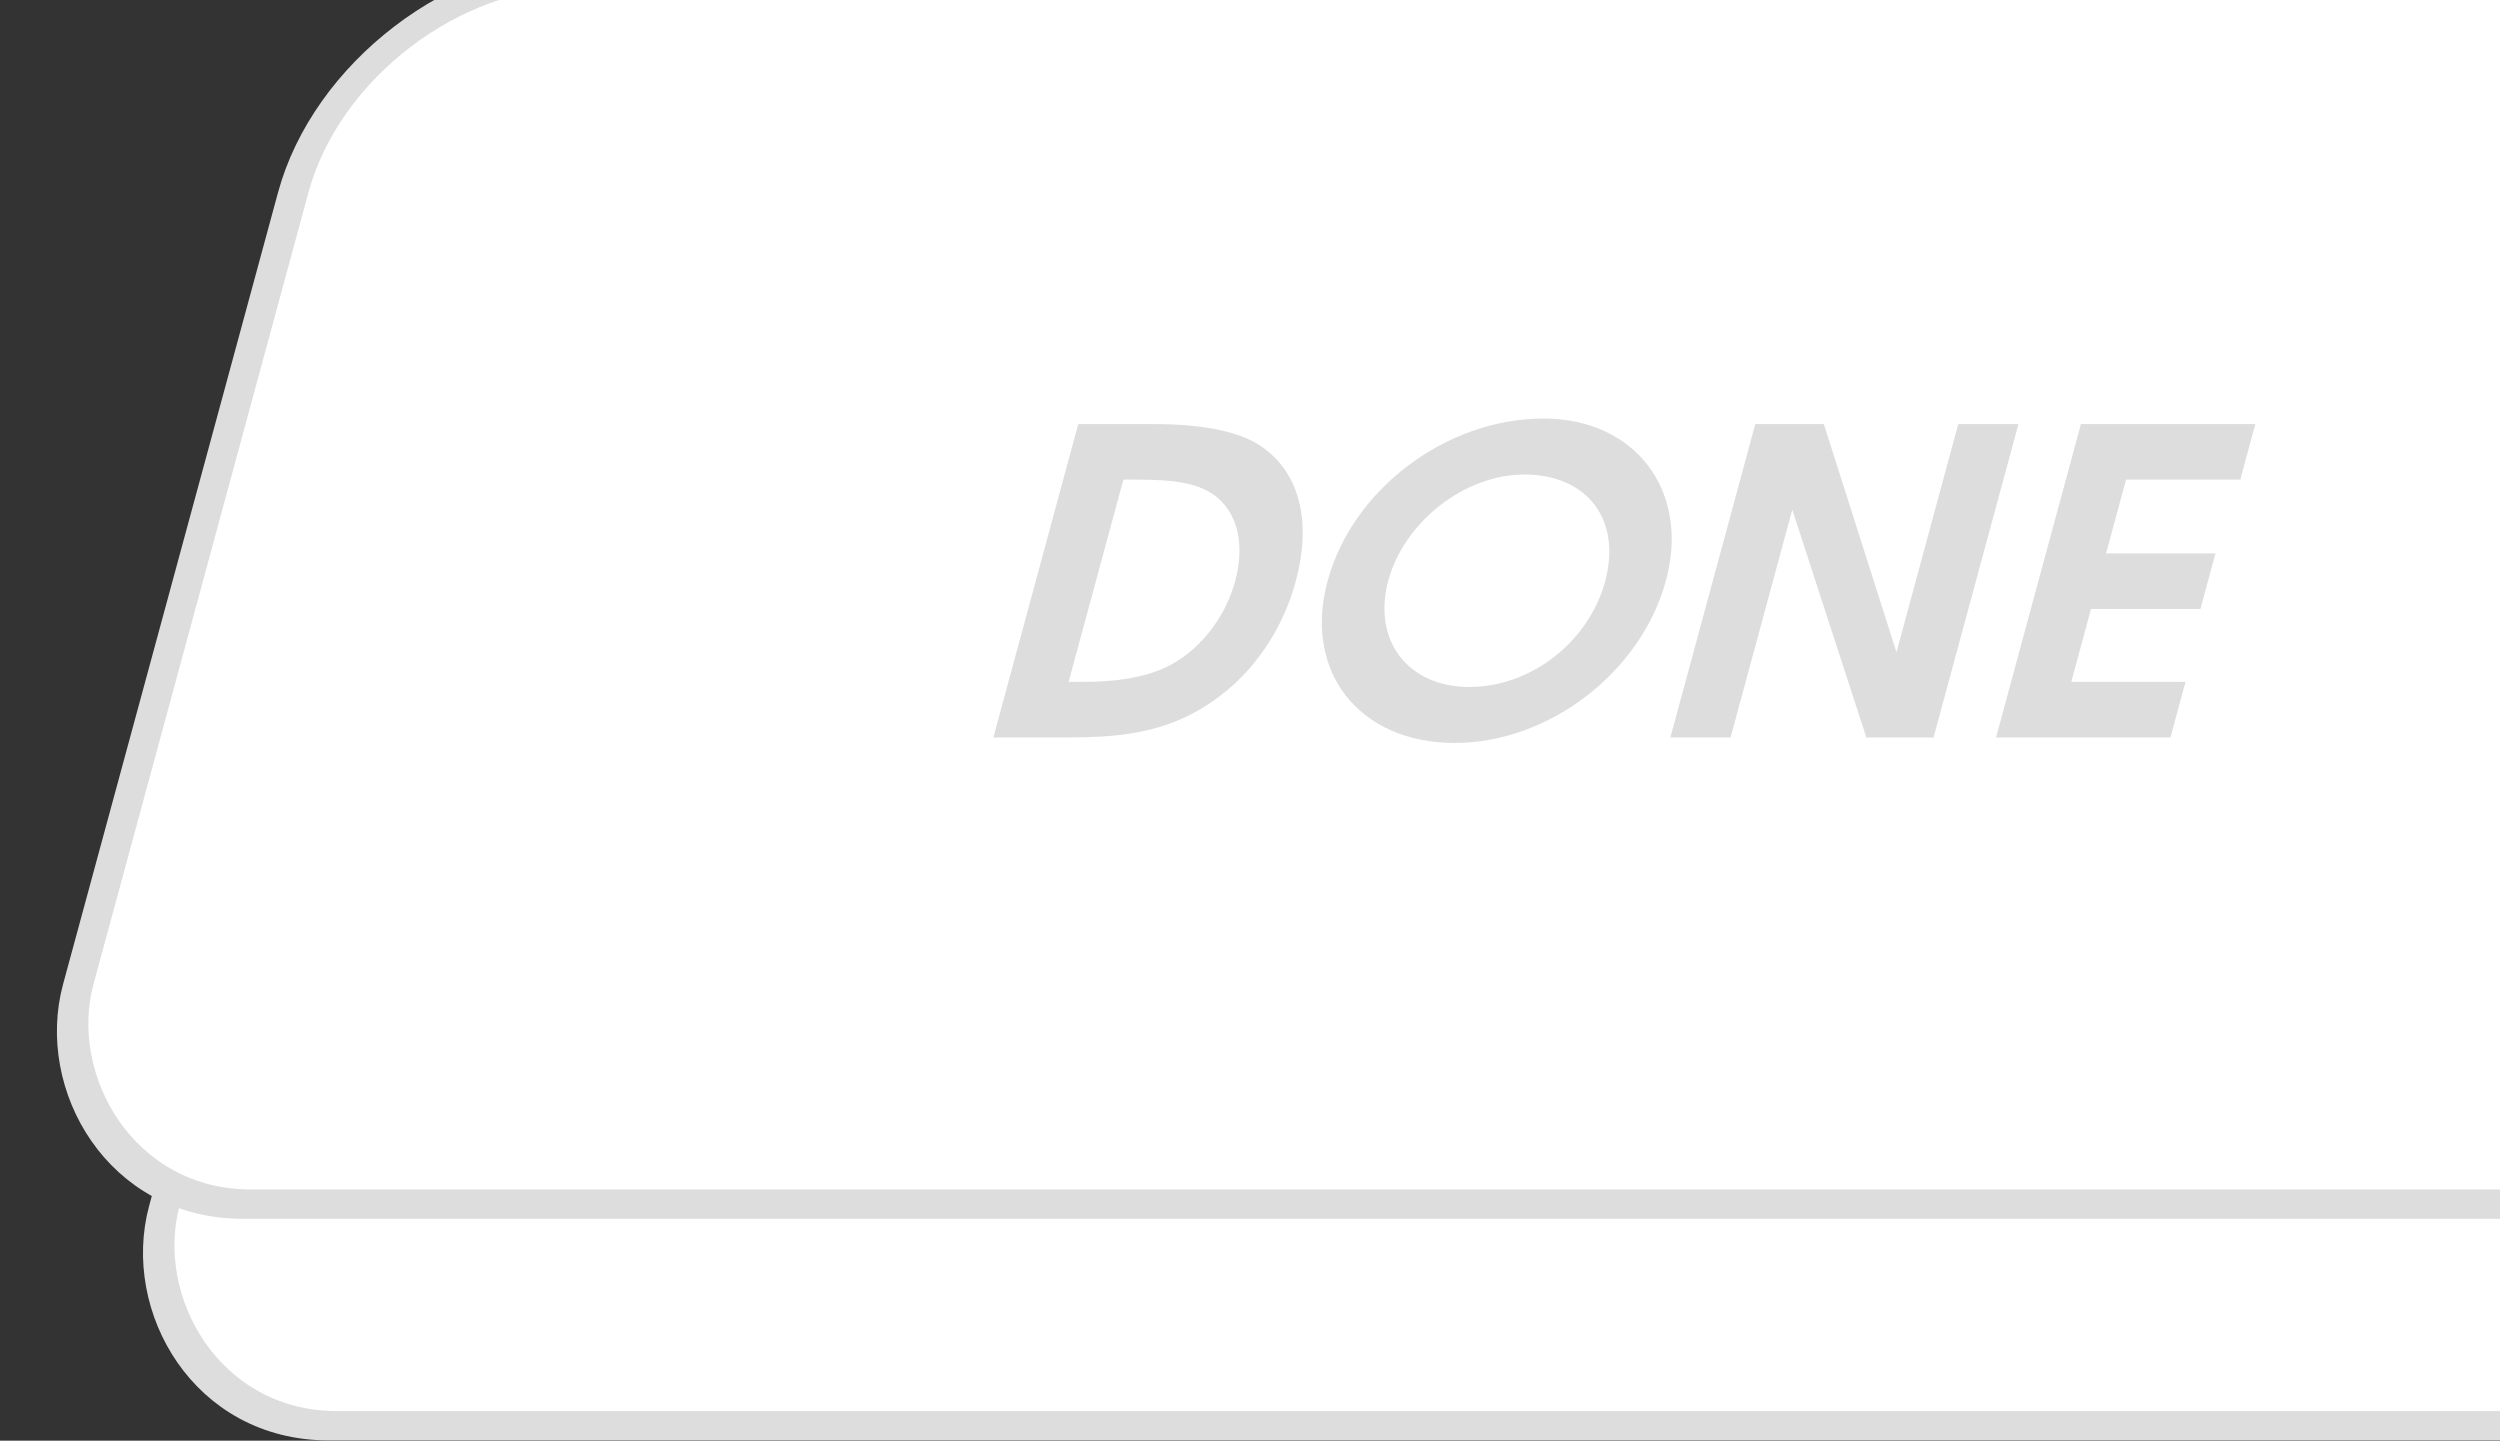
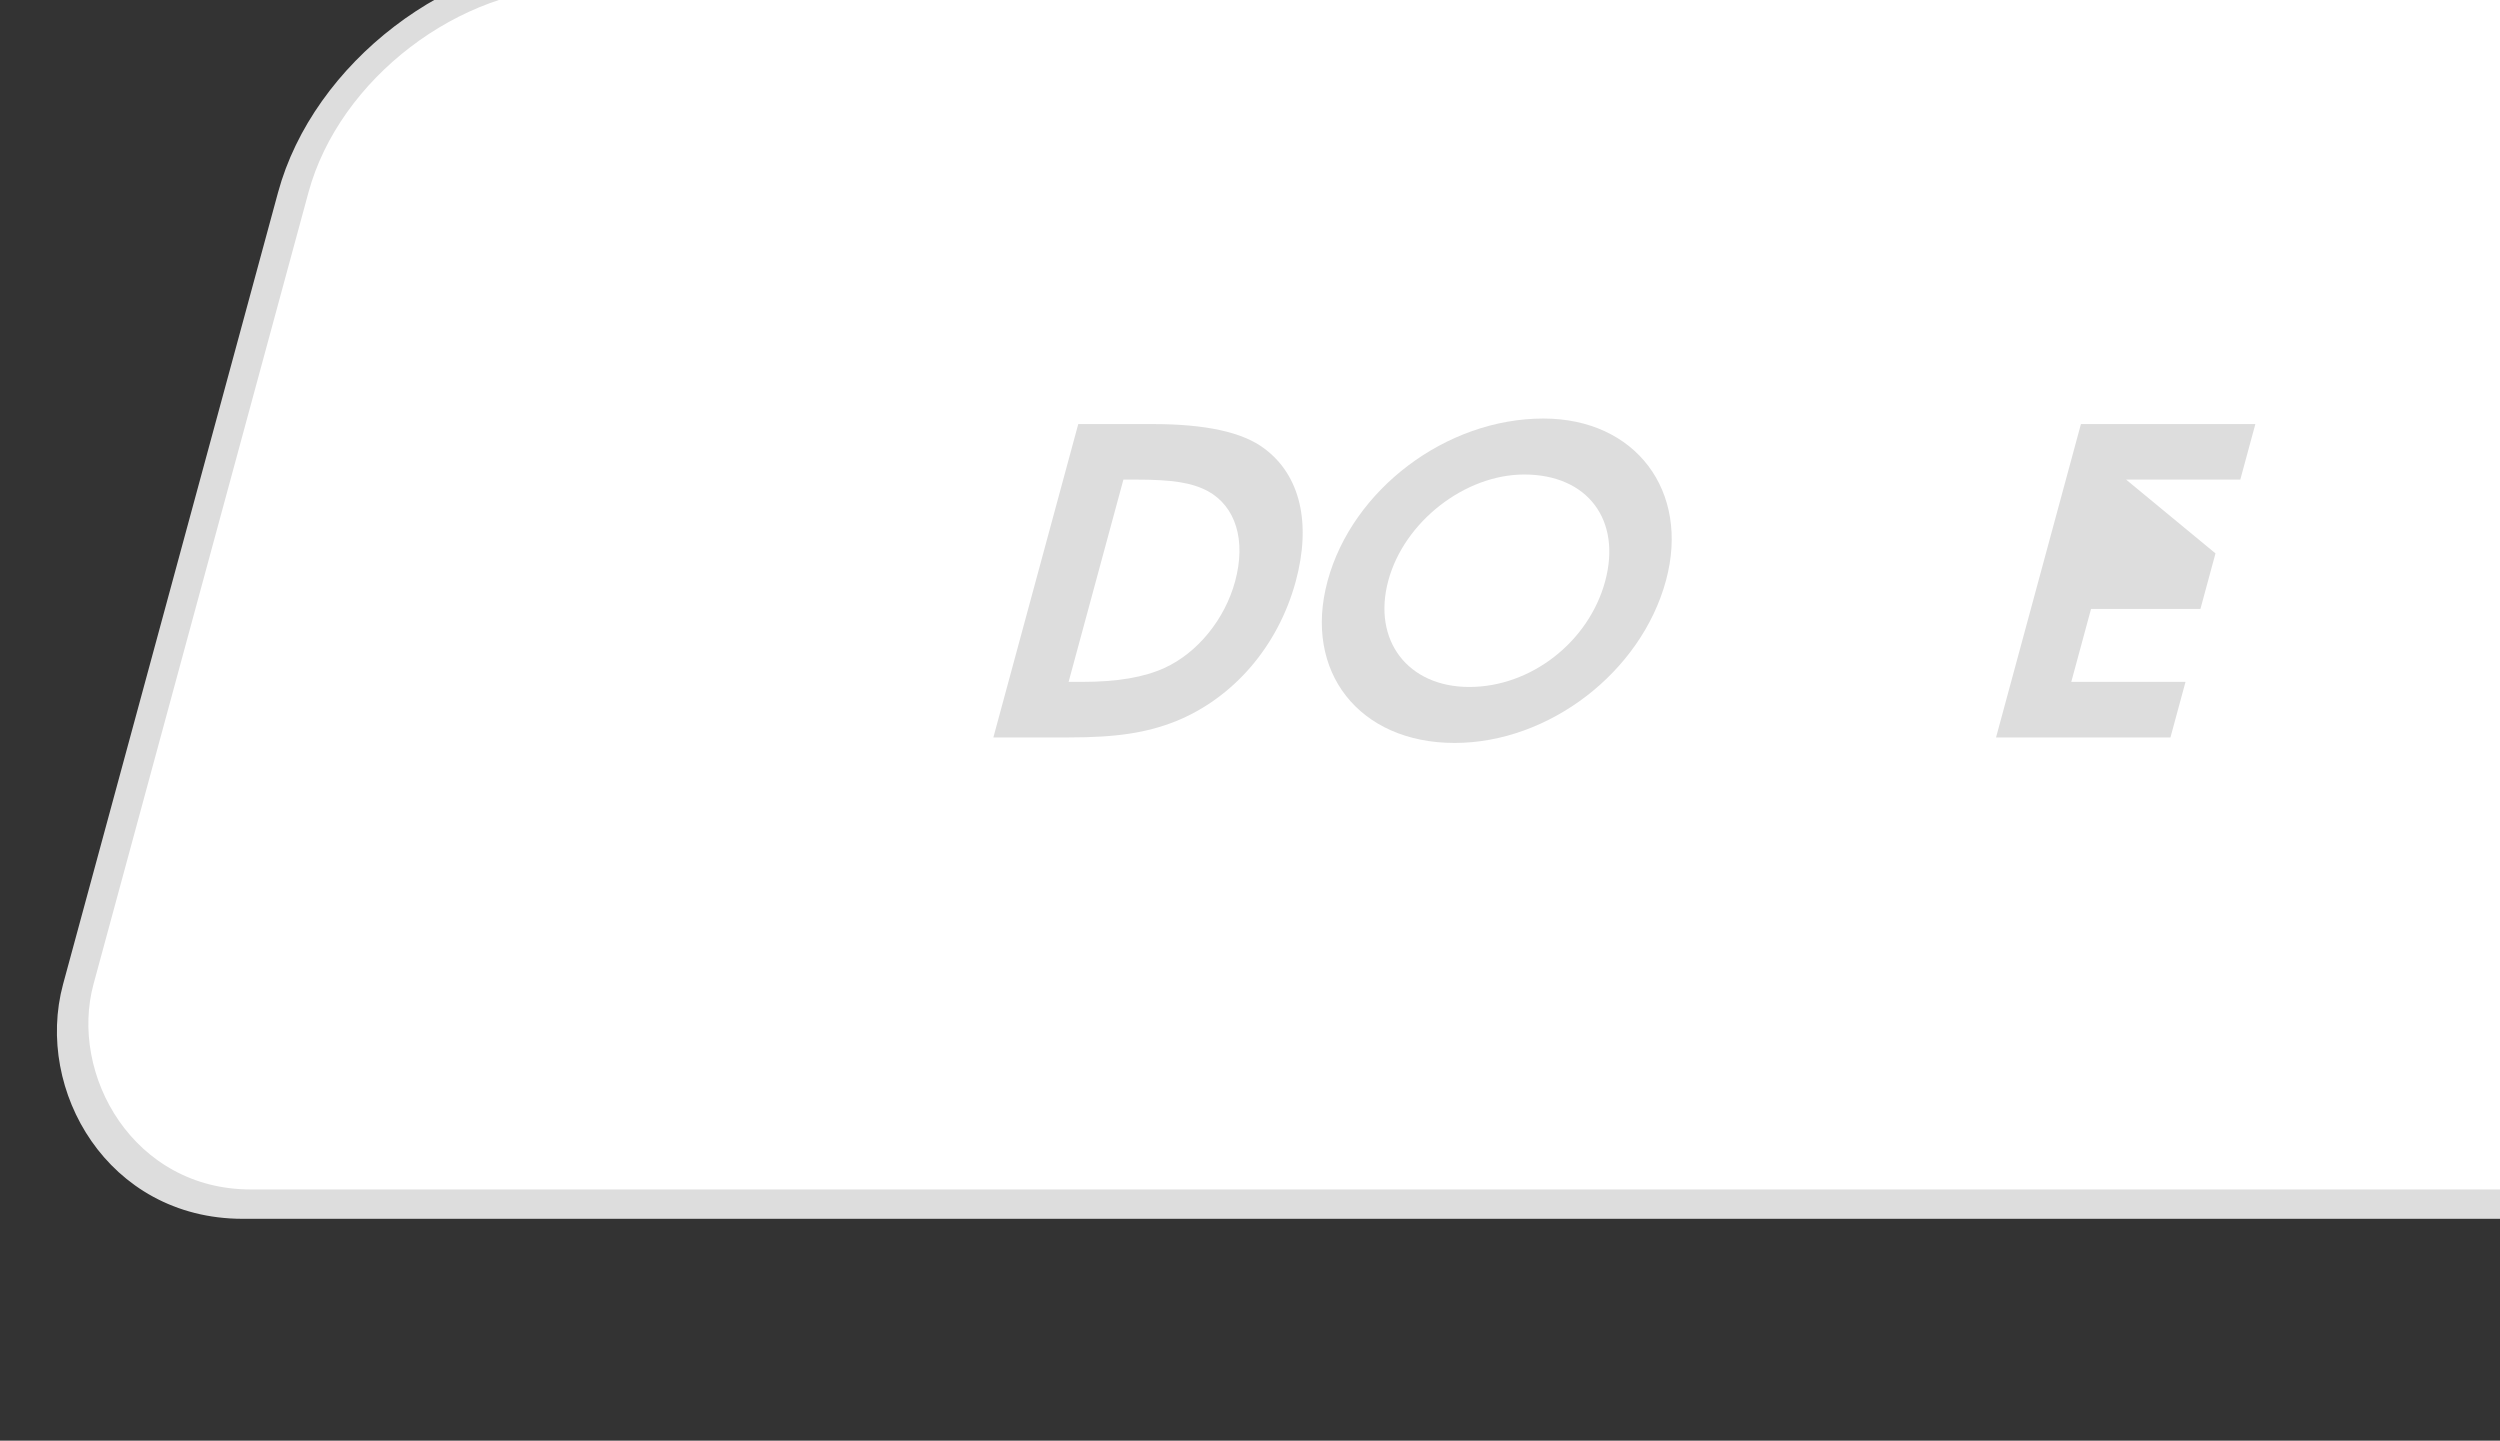
<svg xmlns="http://www.w3.org/2000/svg" width="118" height="68" viewBox="0 0 118 68" fill="none">
  <rect x="0" y="0" width="118" height="68" fill="#333333" stroke="none" />
-   <rect x="0.53" y="0.693" width="134.275" height="60.251" rx="10.768" transform="matrix(1 0 -0.262 0.965 20.377 8.484)" fill="white" stroke="#DDDDDD" stroke-width="1.436" />
  <path d="M50.949 45.267H54.516C56.776 45.267 58.184 45.047 59.554 44.506C62.278 43.405 64.391 40.963 65.221 37.901C65.964 35.159 65.436 32.897 63.746 31.636C62.713 30.856 60.971 30.476 58.461 30.476H54.957L50.949 45.267ZM54.501 42.645L57.087 33.097H57.647C59.41 33.097 60.305 33.238 61.068 33.638C62.386 34.358 62.885 35.96 62.359 37.901C61.877 39.682 60.598 41.264 59.034 41.984C58.065 42.425 56.823 42.645 55.123 42.645H54.501Z" fill="#DDDDDD" />
-   <path d="M76.909 30.215C72.326 30.215 67.895 33.558 66.724 37.881C65.564 42.164 68.219 45.527 72.719 45.527C77.177 45.527 81.525 42.184 82.697 37.861C83.841 33.638 81.264 30.215 76.909 30.215ZM76.007 32.857C78.993 32.857 80.611 34.999 79.824 37.901C79.049 40.763 76.317 42.885 73.414 42.885C70.511 42.885 68.826 40.683 69.591 37.861C70.345 35.079 73.207 32.857 76.007 32.857Z" fill="#DDDDDD" />
  <path d="M82.905 45.267H85.746L88.658 34.519L92.153 45.267H95.326L99.334 30.476H96.493L93.575 41.244L90.147 30.476H86.912L82.905 45.267Z" fill="#DDDDDD" />
  <path d="M98.275 45.267H106.508L107.218 42.645H101.827L102.759 39.202H107.923L108.633 36.58H103.47L104.413 33.097H109.805L110.515 30.476H102.283L98.275 45.267Z" fill="#DDDDDD" />
  <rect x="0.53" y="0.693" width="134.275" height="60.251" rx="10.768" transform="matrix(1 0 -0.262 0.965 16.314 -1.976)" fill="white" stroke="#DDDDDD" stroke-width="1.436" />
  <path d="M46.887 34.807H50.453C52.714 34.807 54.121 34.587 55.491 34.046C58.216 32.945 60.329 30.503 61.159 27.441C61.901 24.699 61.374 22.437 59.683 21.176C58.651 20.396 56.908 20.016 54.399 20.016H50.894L46.887 34.807ZM50.438 32.185L53.025 22.637H53.585C55.347 22.637 56.243 22.778 57.005 23.178C58.324 23.898 58.823 25.5 58.297 27.441C57.814 29.223 56.536 30.804 54.972 31.524C54.002 31.965 52.761 32.185 51.06 32.185H50.438Z" fill="#DDDDDD" />
  <path d="M72.847 19.755C68.264 19.755 63.833 23.098 62.662 27.421C61.501 31.704 64.157 35.067 68.657 35.067C73.115 35.067 77.463 31.724 78.634 27.401C79.778 23.178 77.201 19.755 72.847 19.755ZM71.944 22.397C74.93 22.397 76.548 24.539 75.762 27.441C74.986 30.303 72.255 32.425 69.352 32.425C66.448 32.425 64.764 30.223 65.529 27.401C66.282 24.619 69.145 22.397 71.944 22.397Z" fill="#DDDDDD" />
-   <path d="M78.842 34.807H81.683L84.596 24.059L88.091 34.807H91.264L95.271 20.016H92.43L89.513 30.784L86.085 20.016H82.85L78.842 34.807Z" fill="#DDDDDD" />
-   <path d="M94.213 34.807H102.445L103.156 32.185H97.764L98.697 28.742H103.86L104.571 26.12H99.407L100.351 22.637H105.742L106.453 20.016H98.22L94.213 34.807Z" fill="#DDDDDD" />
+   <path d="M94.213 34.807H102.445L103.156 32.185H97.764L98.697 28.742H103.86L104.571 26.12L100.351 22.637H105.742L106.453 20.016H98.22L94.213 34.807Z" fill="#DDDDDD" />
</svg>